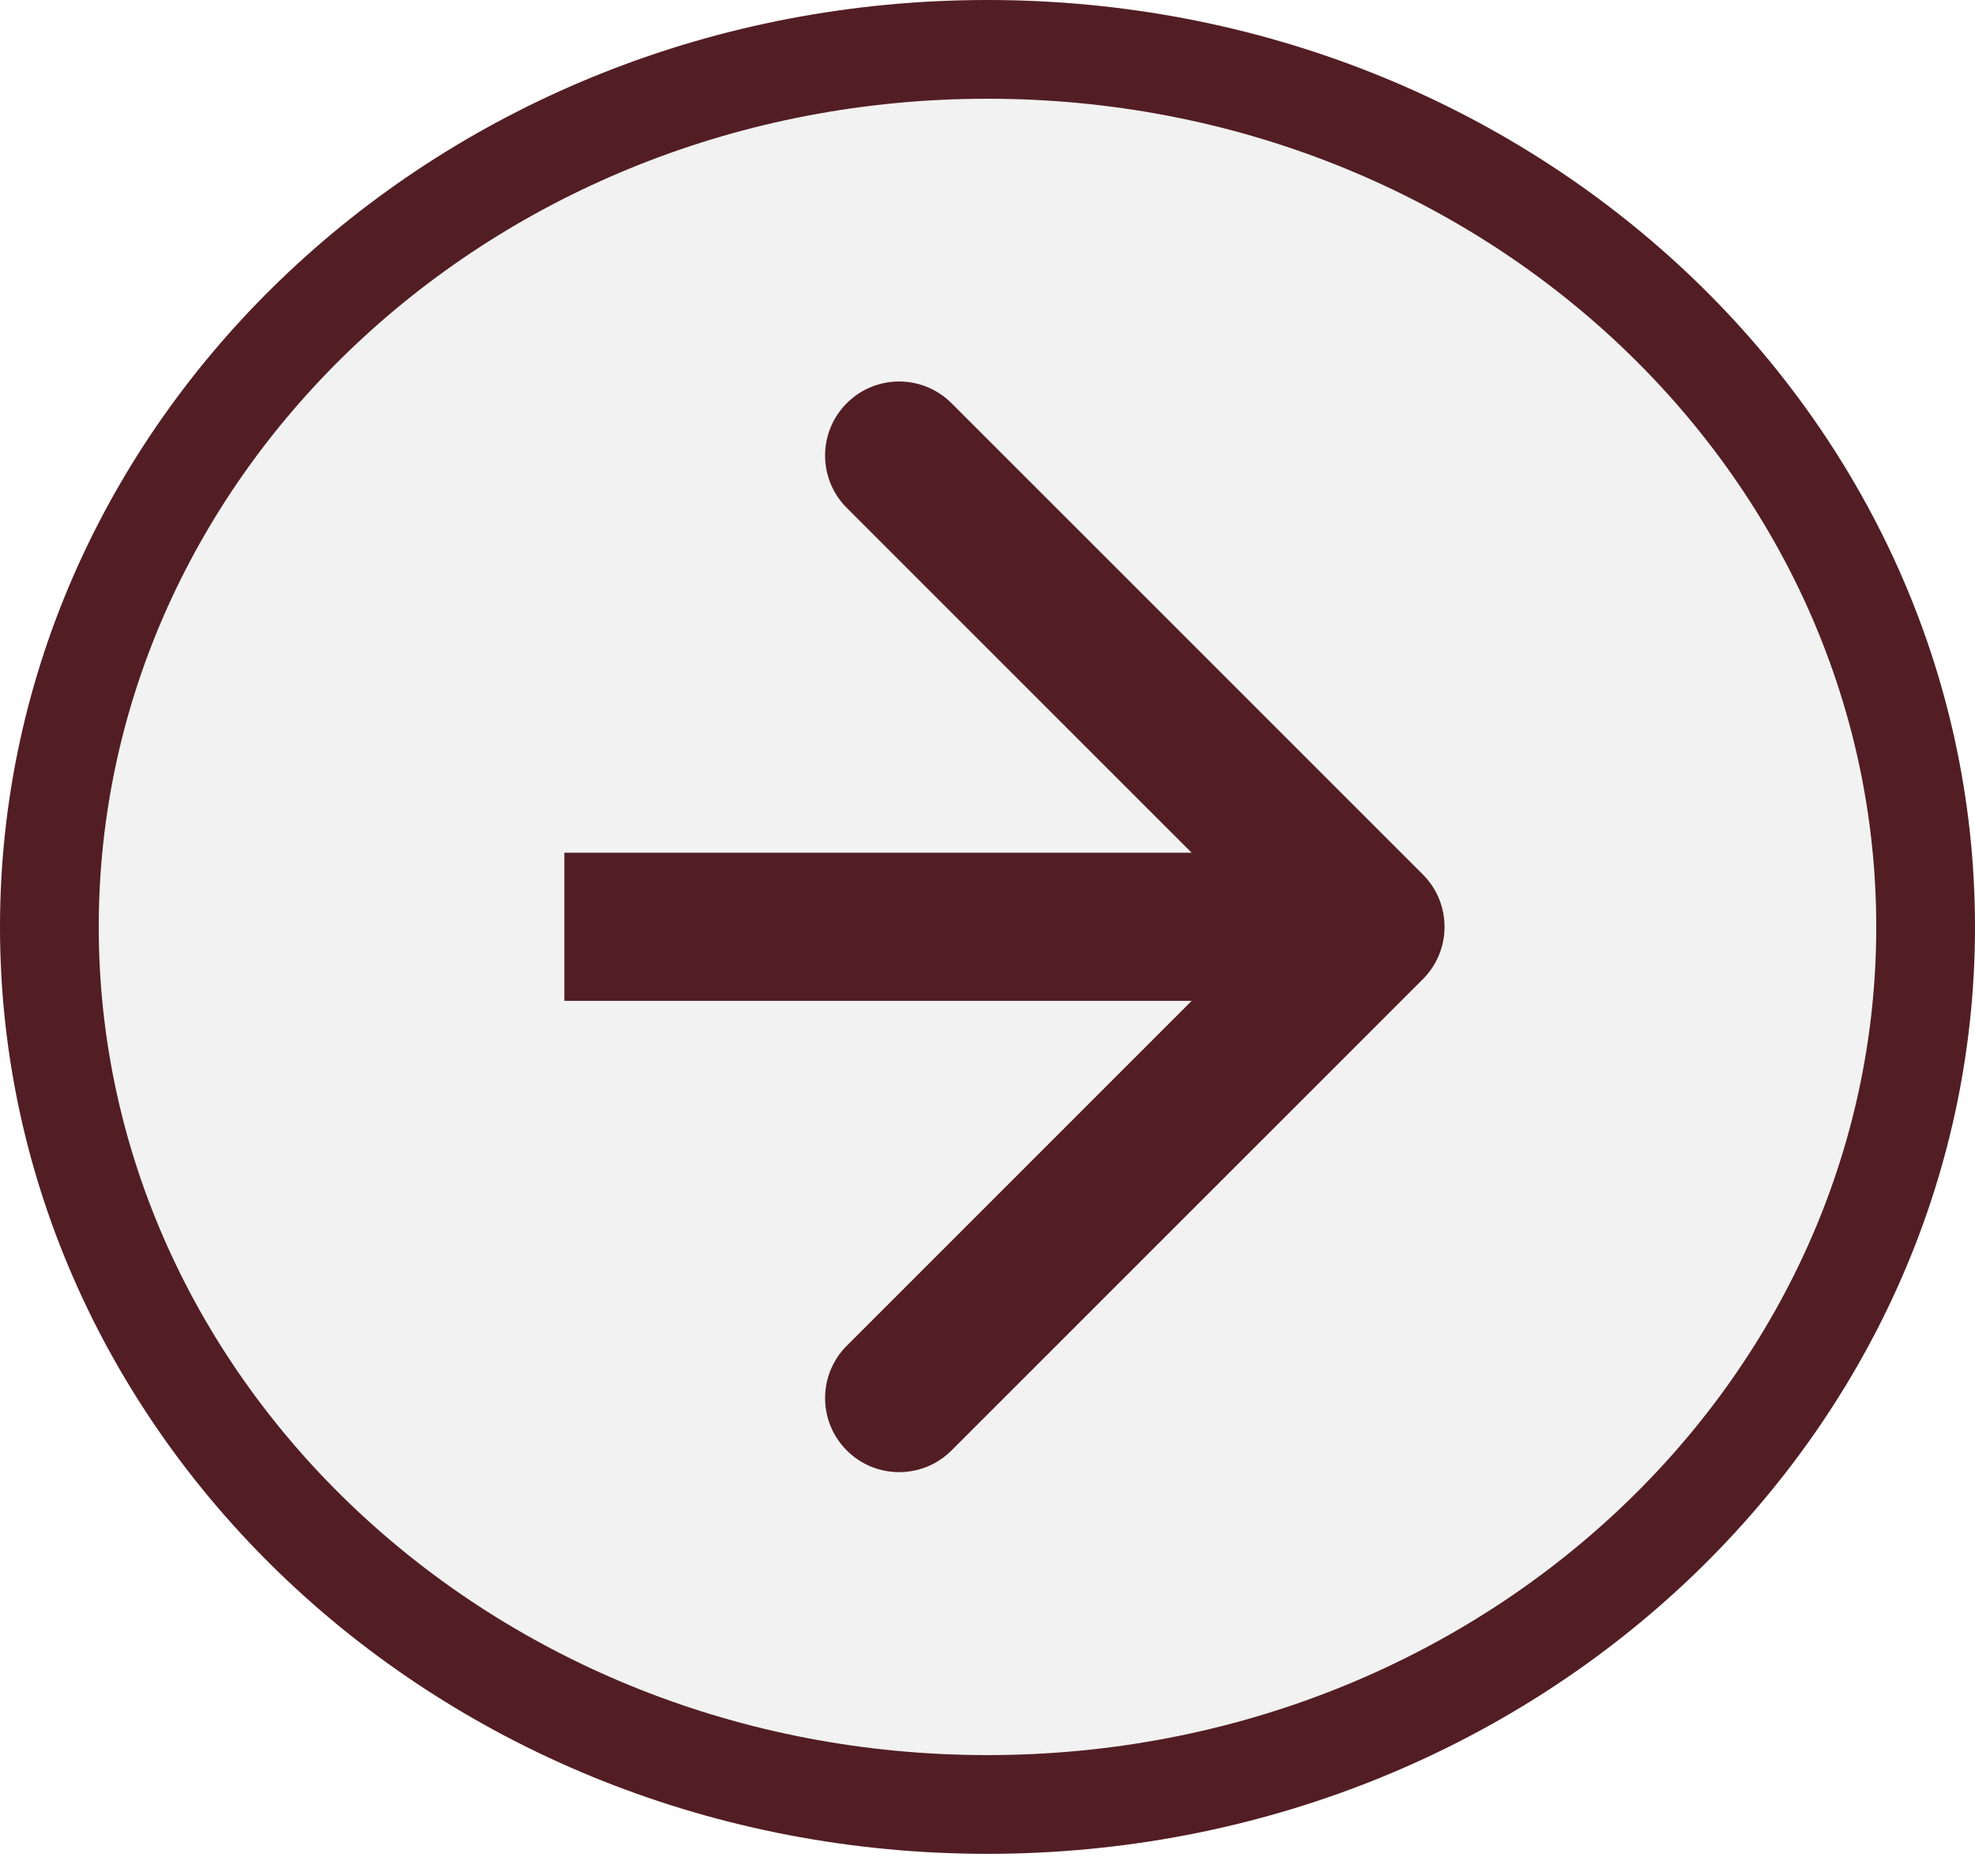
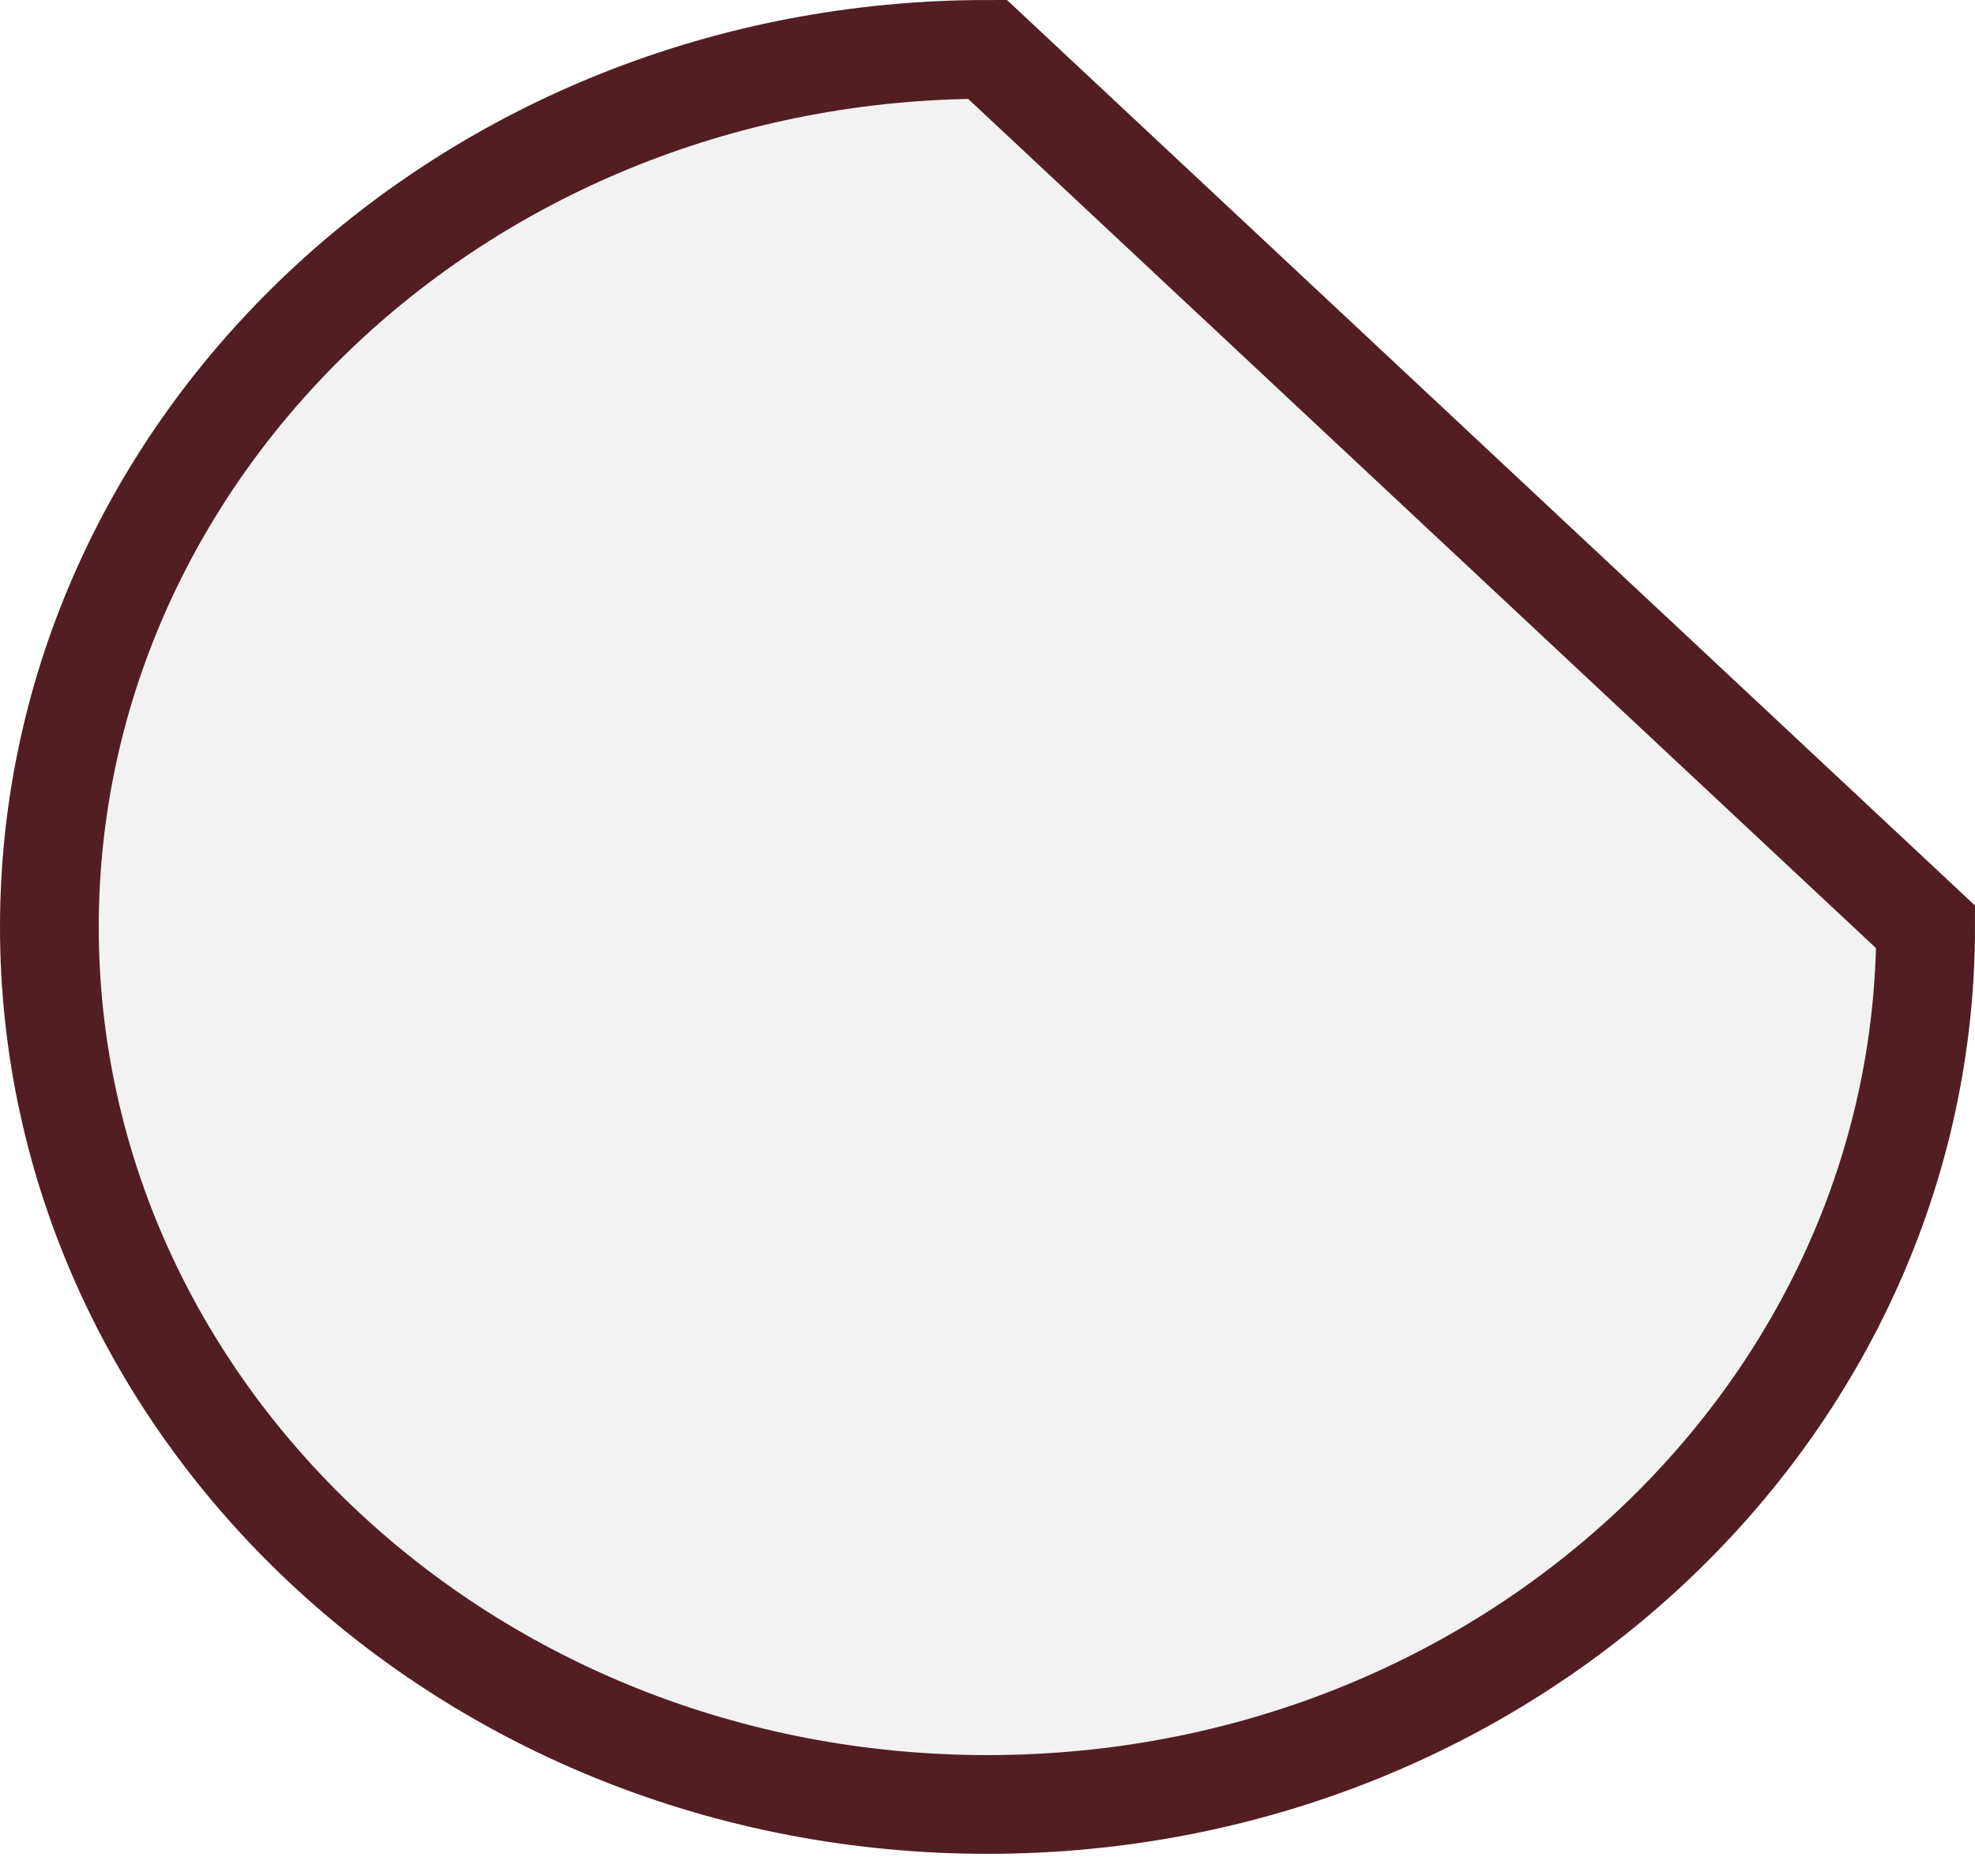
<svg xmlns="http://www.w3.org/2000/svg" width="40" height="38" viewBox="0 0 40 38" fill="none">
-   <path d="M39 18.776C39 28.534 30.554 36.551 20 36.551C9.446 36.551 1 28.534 1 18.776C1 9.017 9.446 1 20 1C30.554 1 39 9.017 39 18.776Z" fill="#D9D9D9" fill-opacity="0.35" stroke="#521E23" stroke-width="2" />
-   <path d="M28.817 19.834C29.403 19.248 29.403 18.299 28.817 17.713L19.271 8.167C18.685 7.581 17.735 7.581 17.15 8.167C16.564 8.753 16.564 9.702 17.15 10.288L25.635 18.773L17.15 27.259C16.564 27.845 16.564 28.794 17.15 29.38C17.735 29.966 18.685 29.966 19.271 29.38L28.817 19.834ZM11.43 20.273H27.756V17.273H11.43V20.273Z" fill="#521E23" />
+   <path d="M39 18.776C39 28.534 30.554 36.551 20 36.551C9.446 36.551 1 28.534 1 18.776C1 9.017 9.446 1 20 1Z" fill="#D9D9D9" fill-opacity="0.35" stroke="#521E23" stroke-width="2" />
</svg>